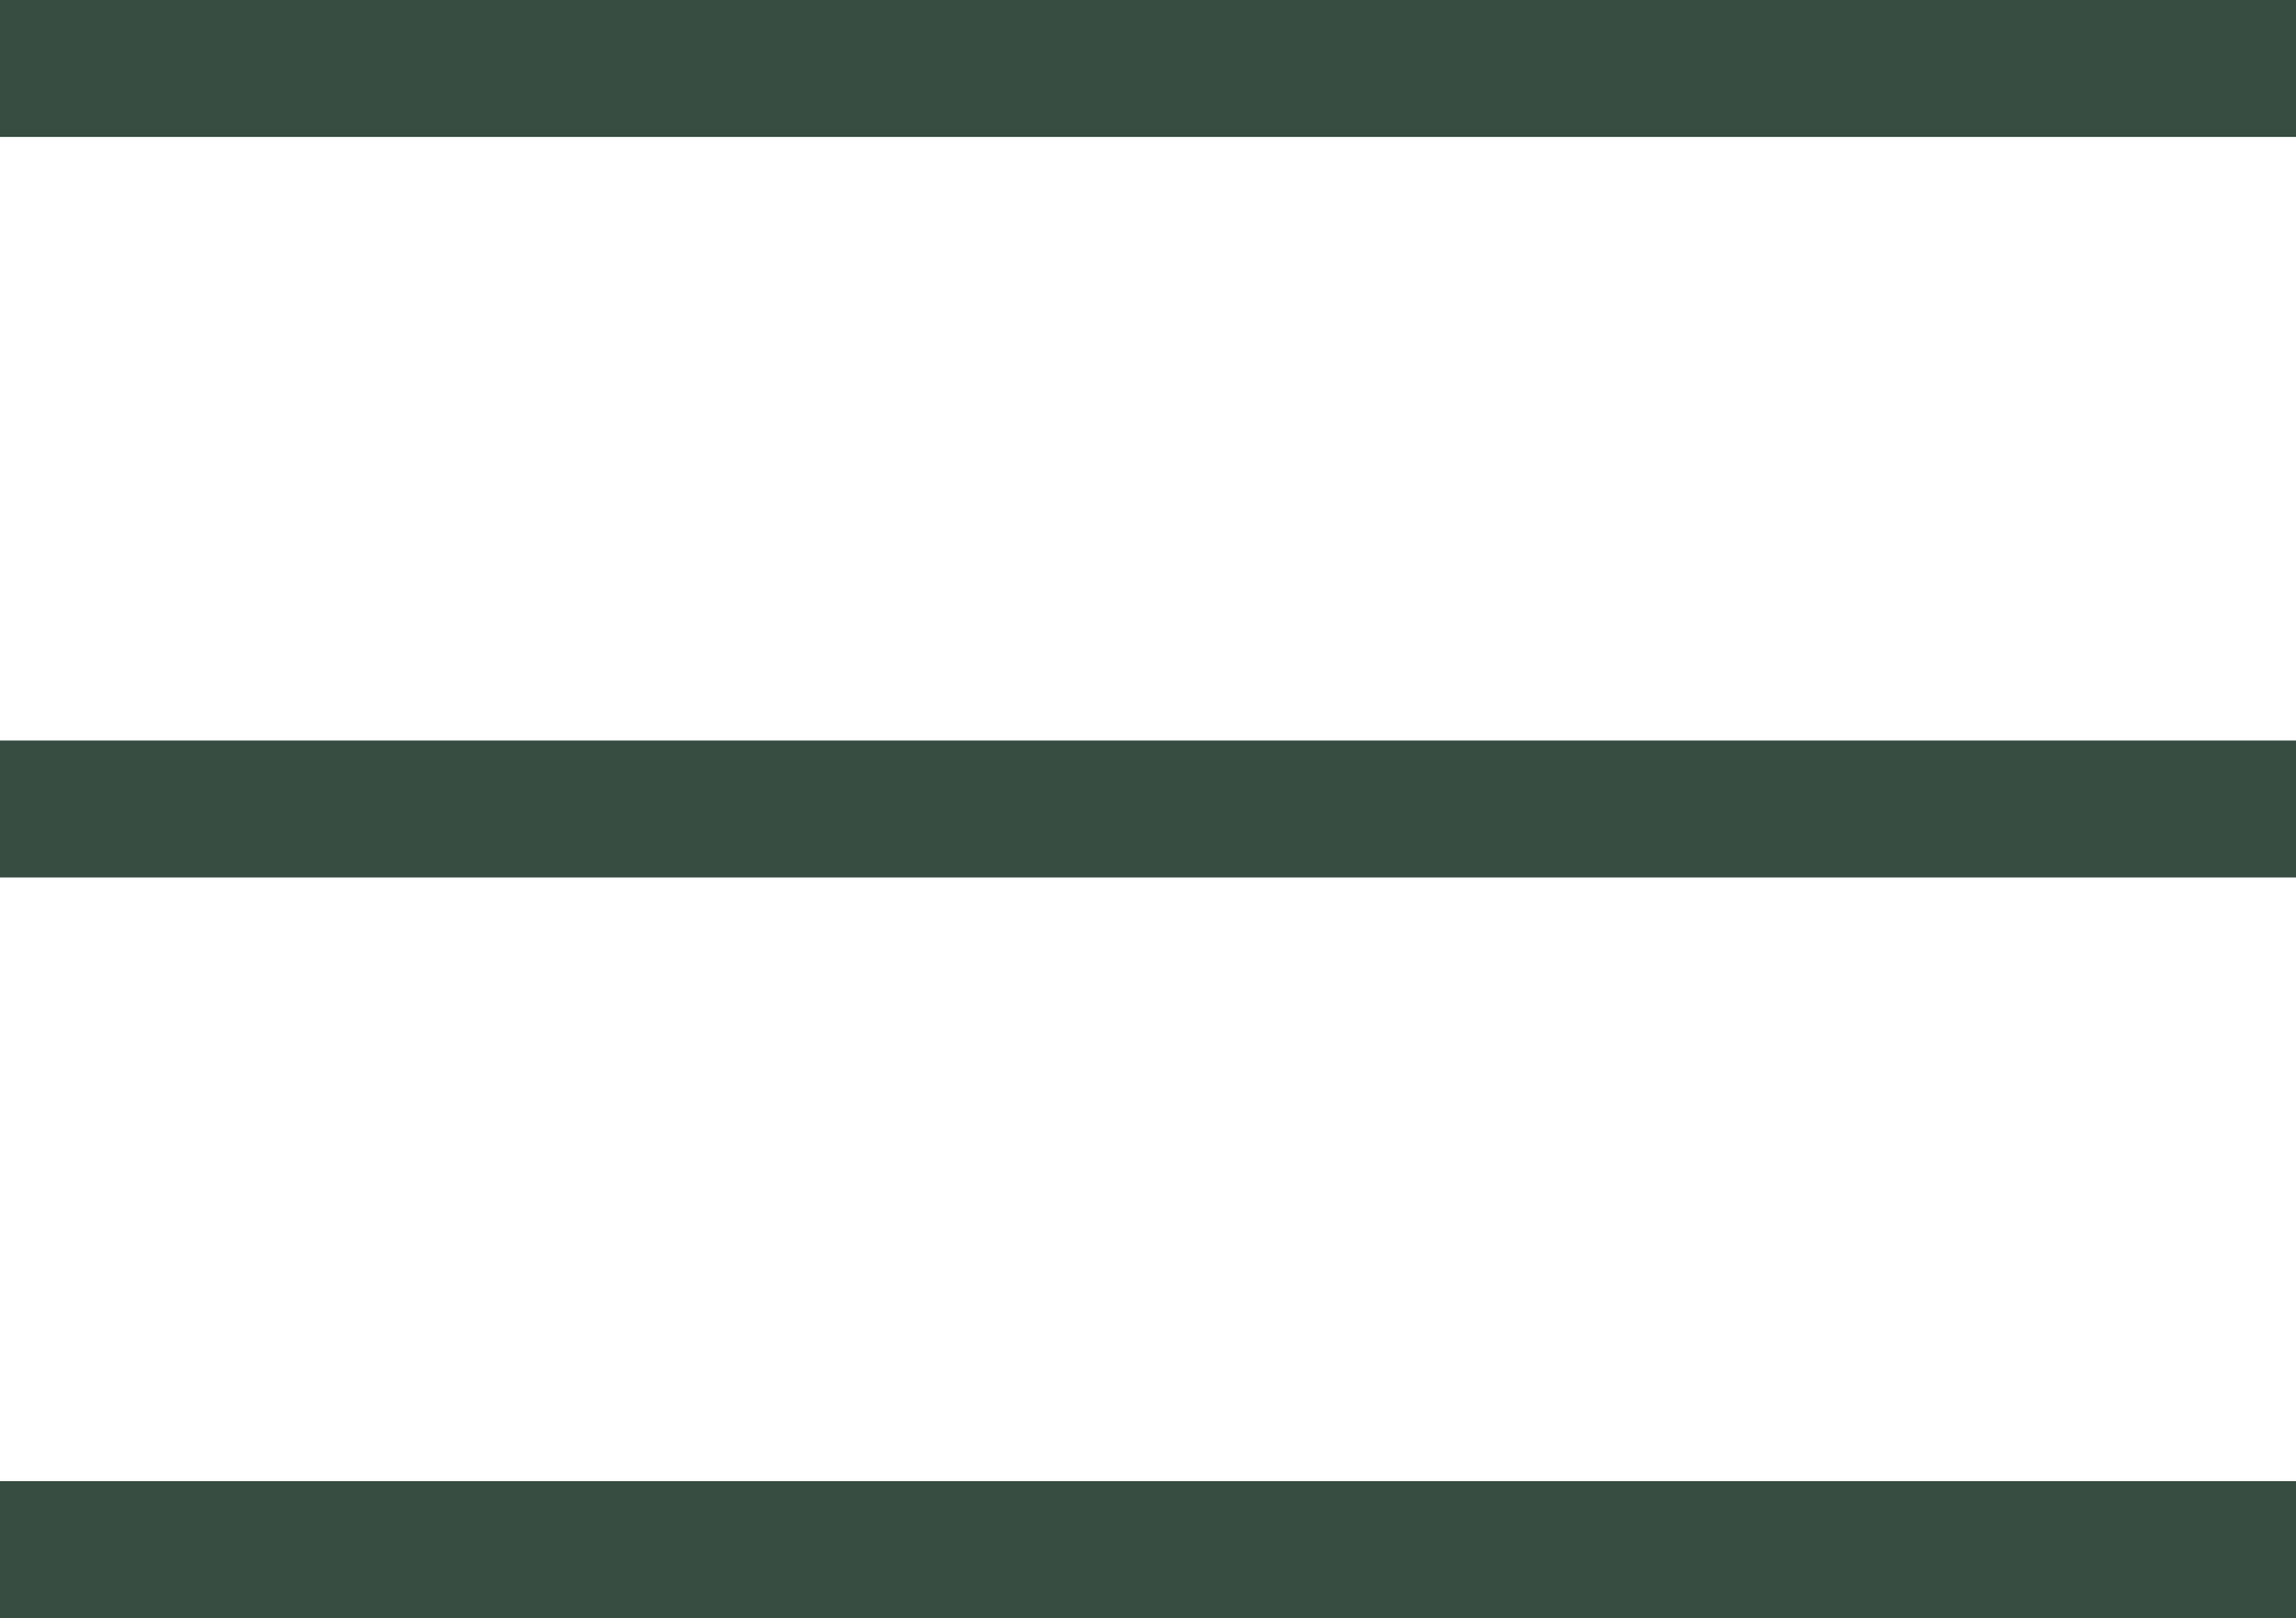
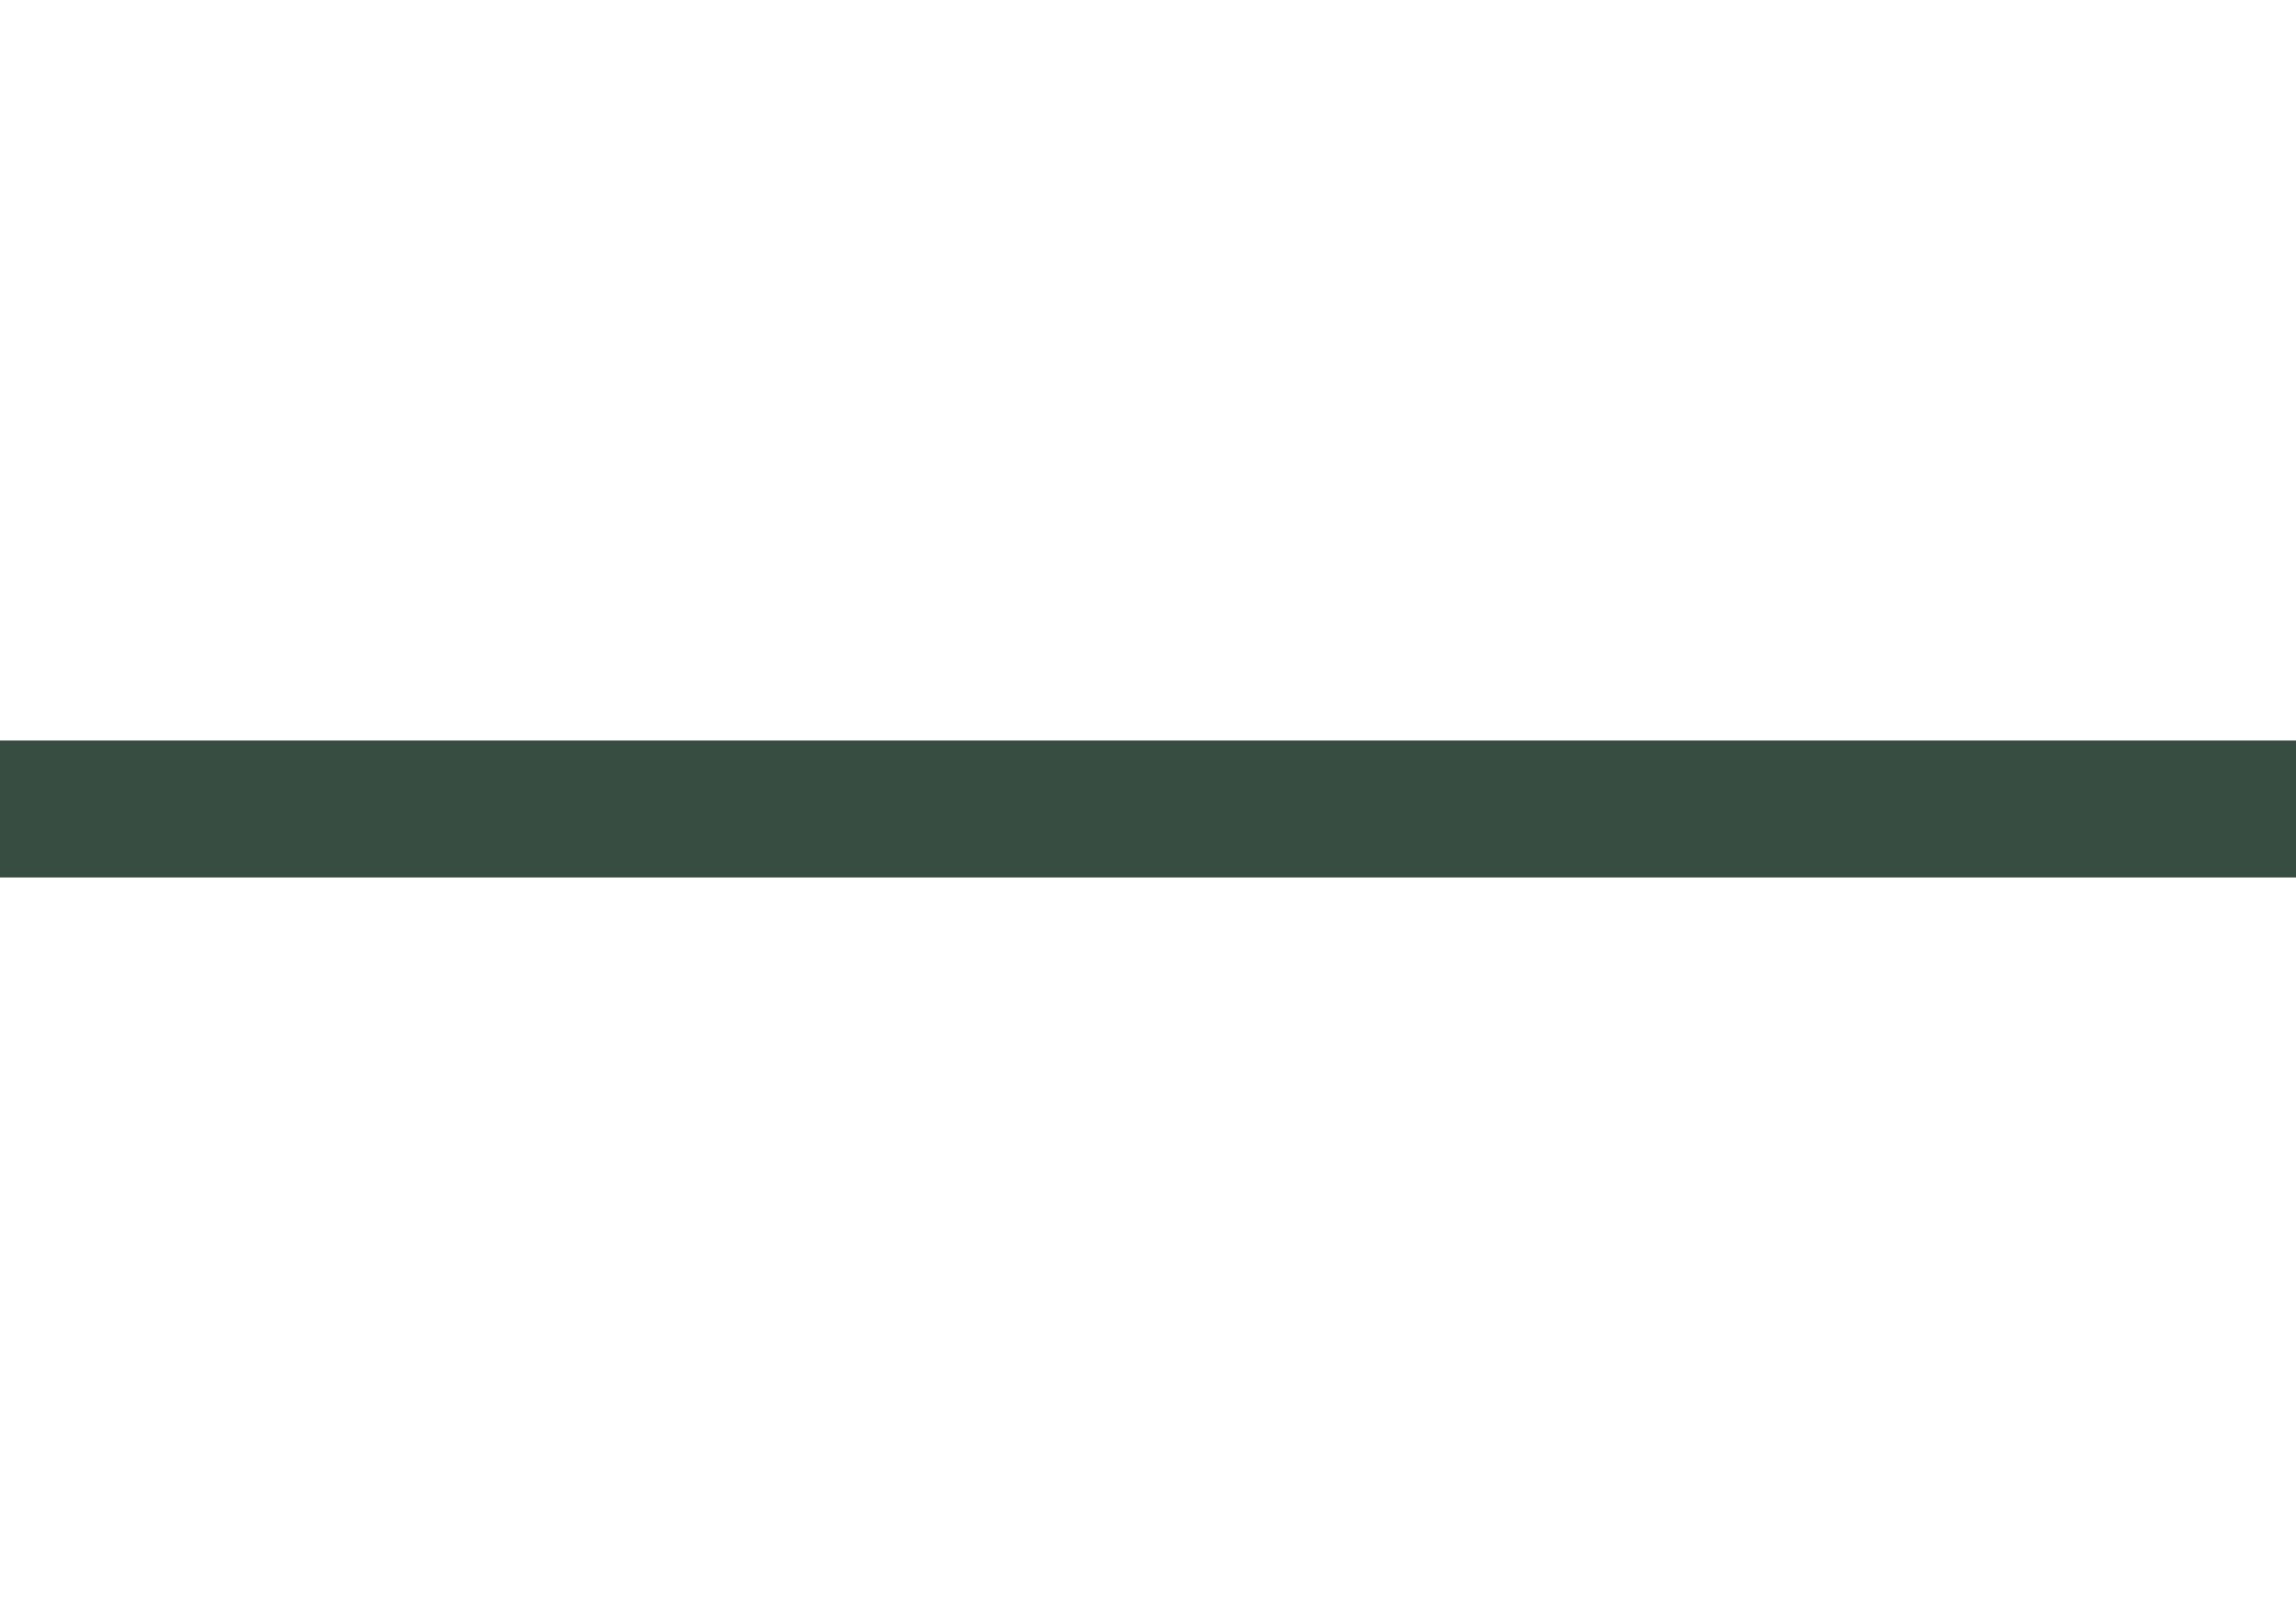
<svg xmlns="http://www.w3.org/2000/svg" width="25.145" height="17.723" viewBox="0 0 25.145 17.723">
  <g transform="translate(-332.5 -25.75)">
-     <line x2="25.145" transform="translate(332.5 26.5)" fill="none" stroke="#384d41" stroke-width="1.5" />
    <line x2="25.145" transform="translate(332.5 34.611)" fill="none" stroke="#384d41" stroke-width="1.5" />
-     <line x2="25.145" transform="translate(332.5 42.723)" fill="none" stroke="#384d41" stroke-width="1.5" />
  </g>
</svg>